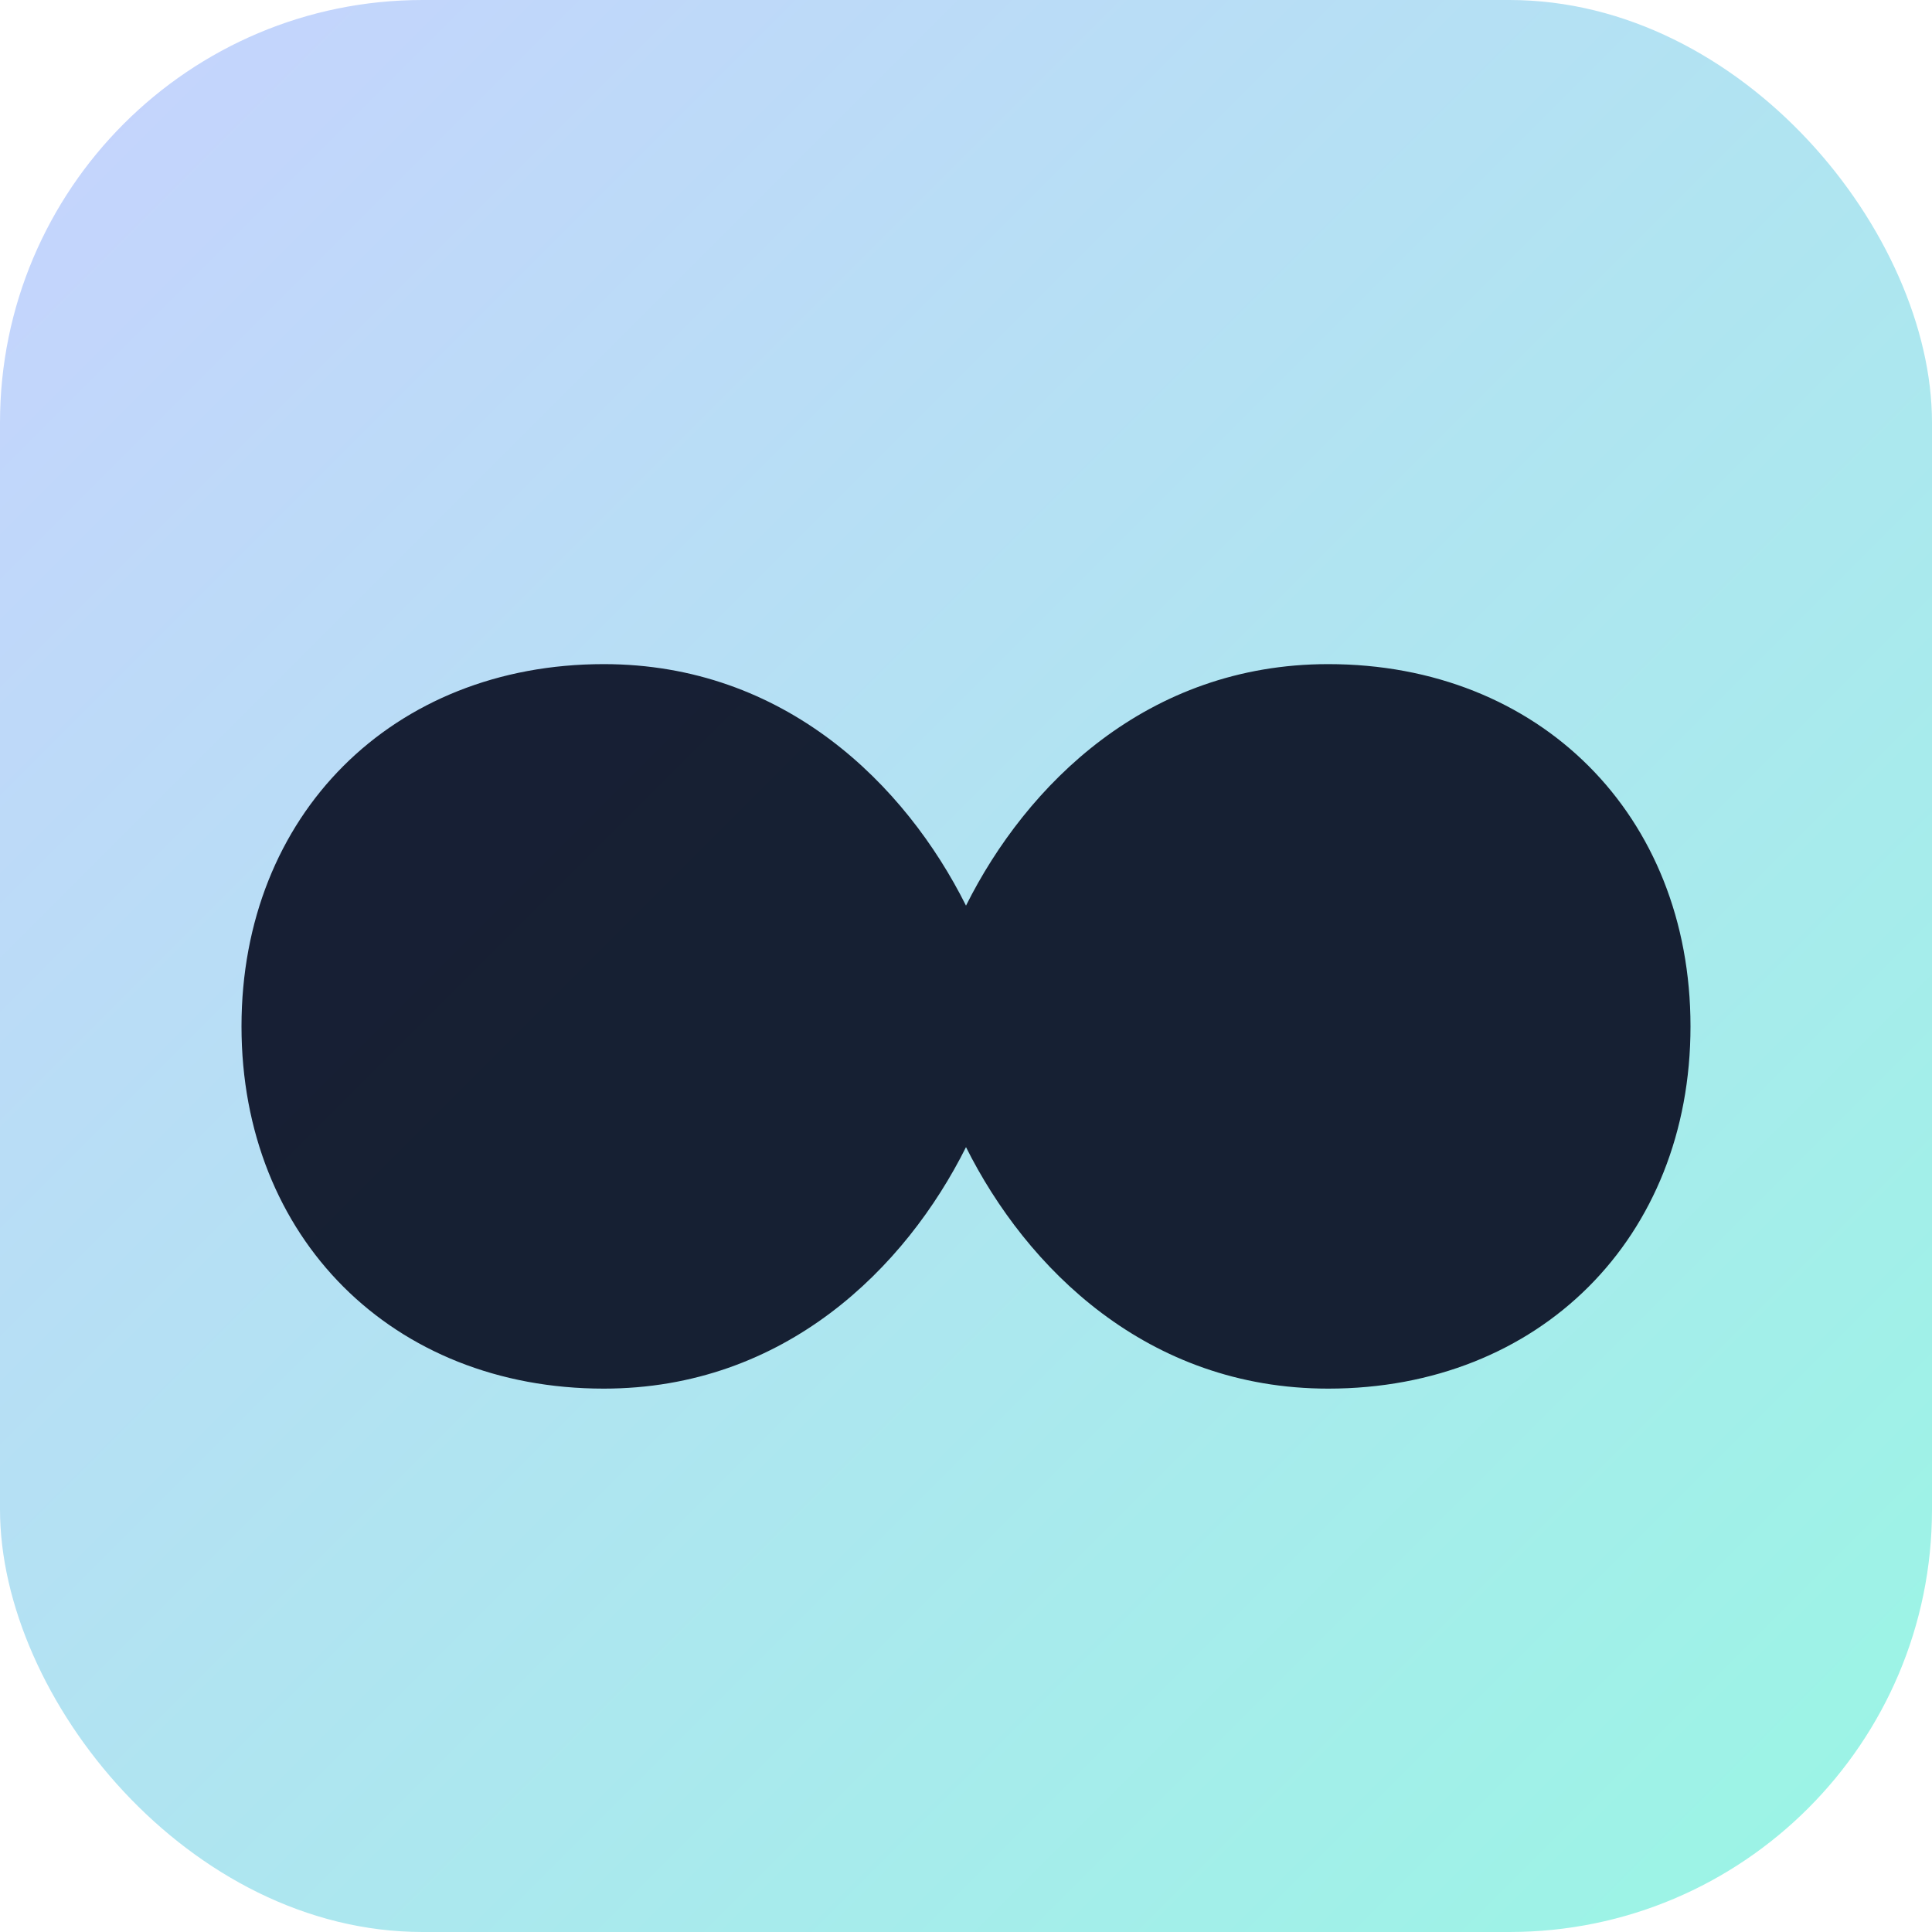
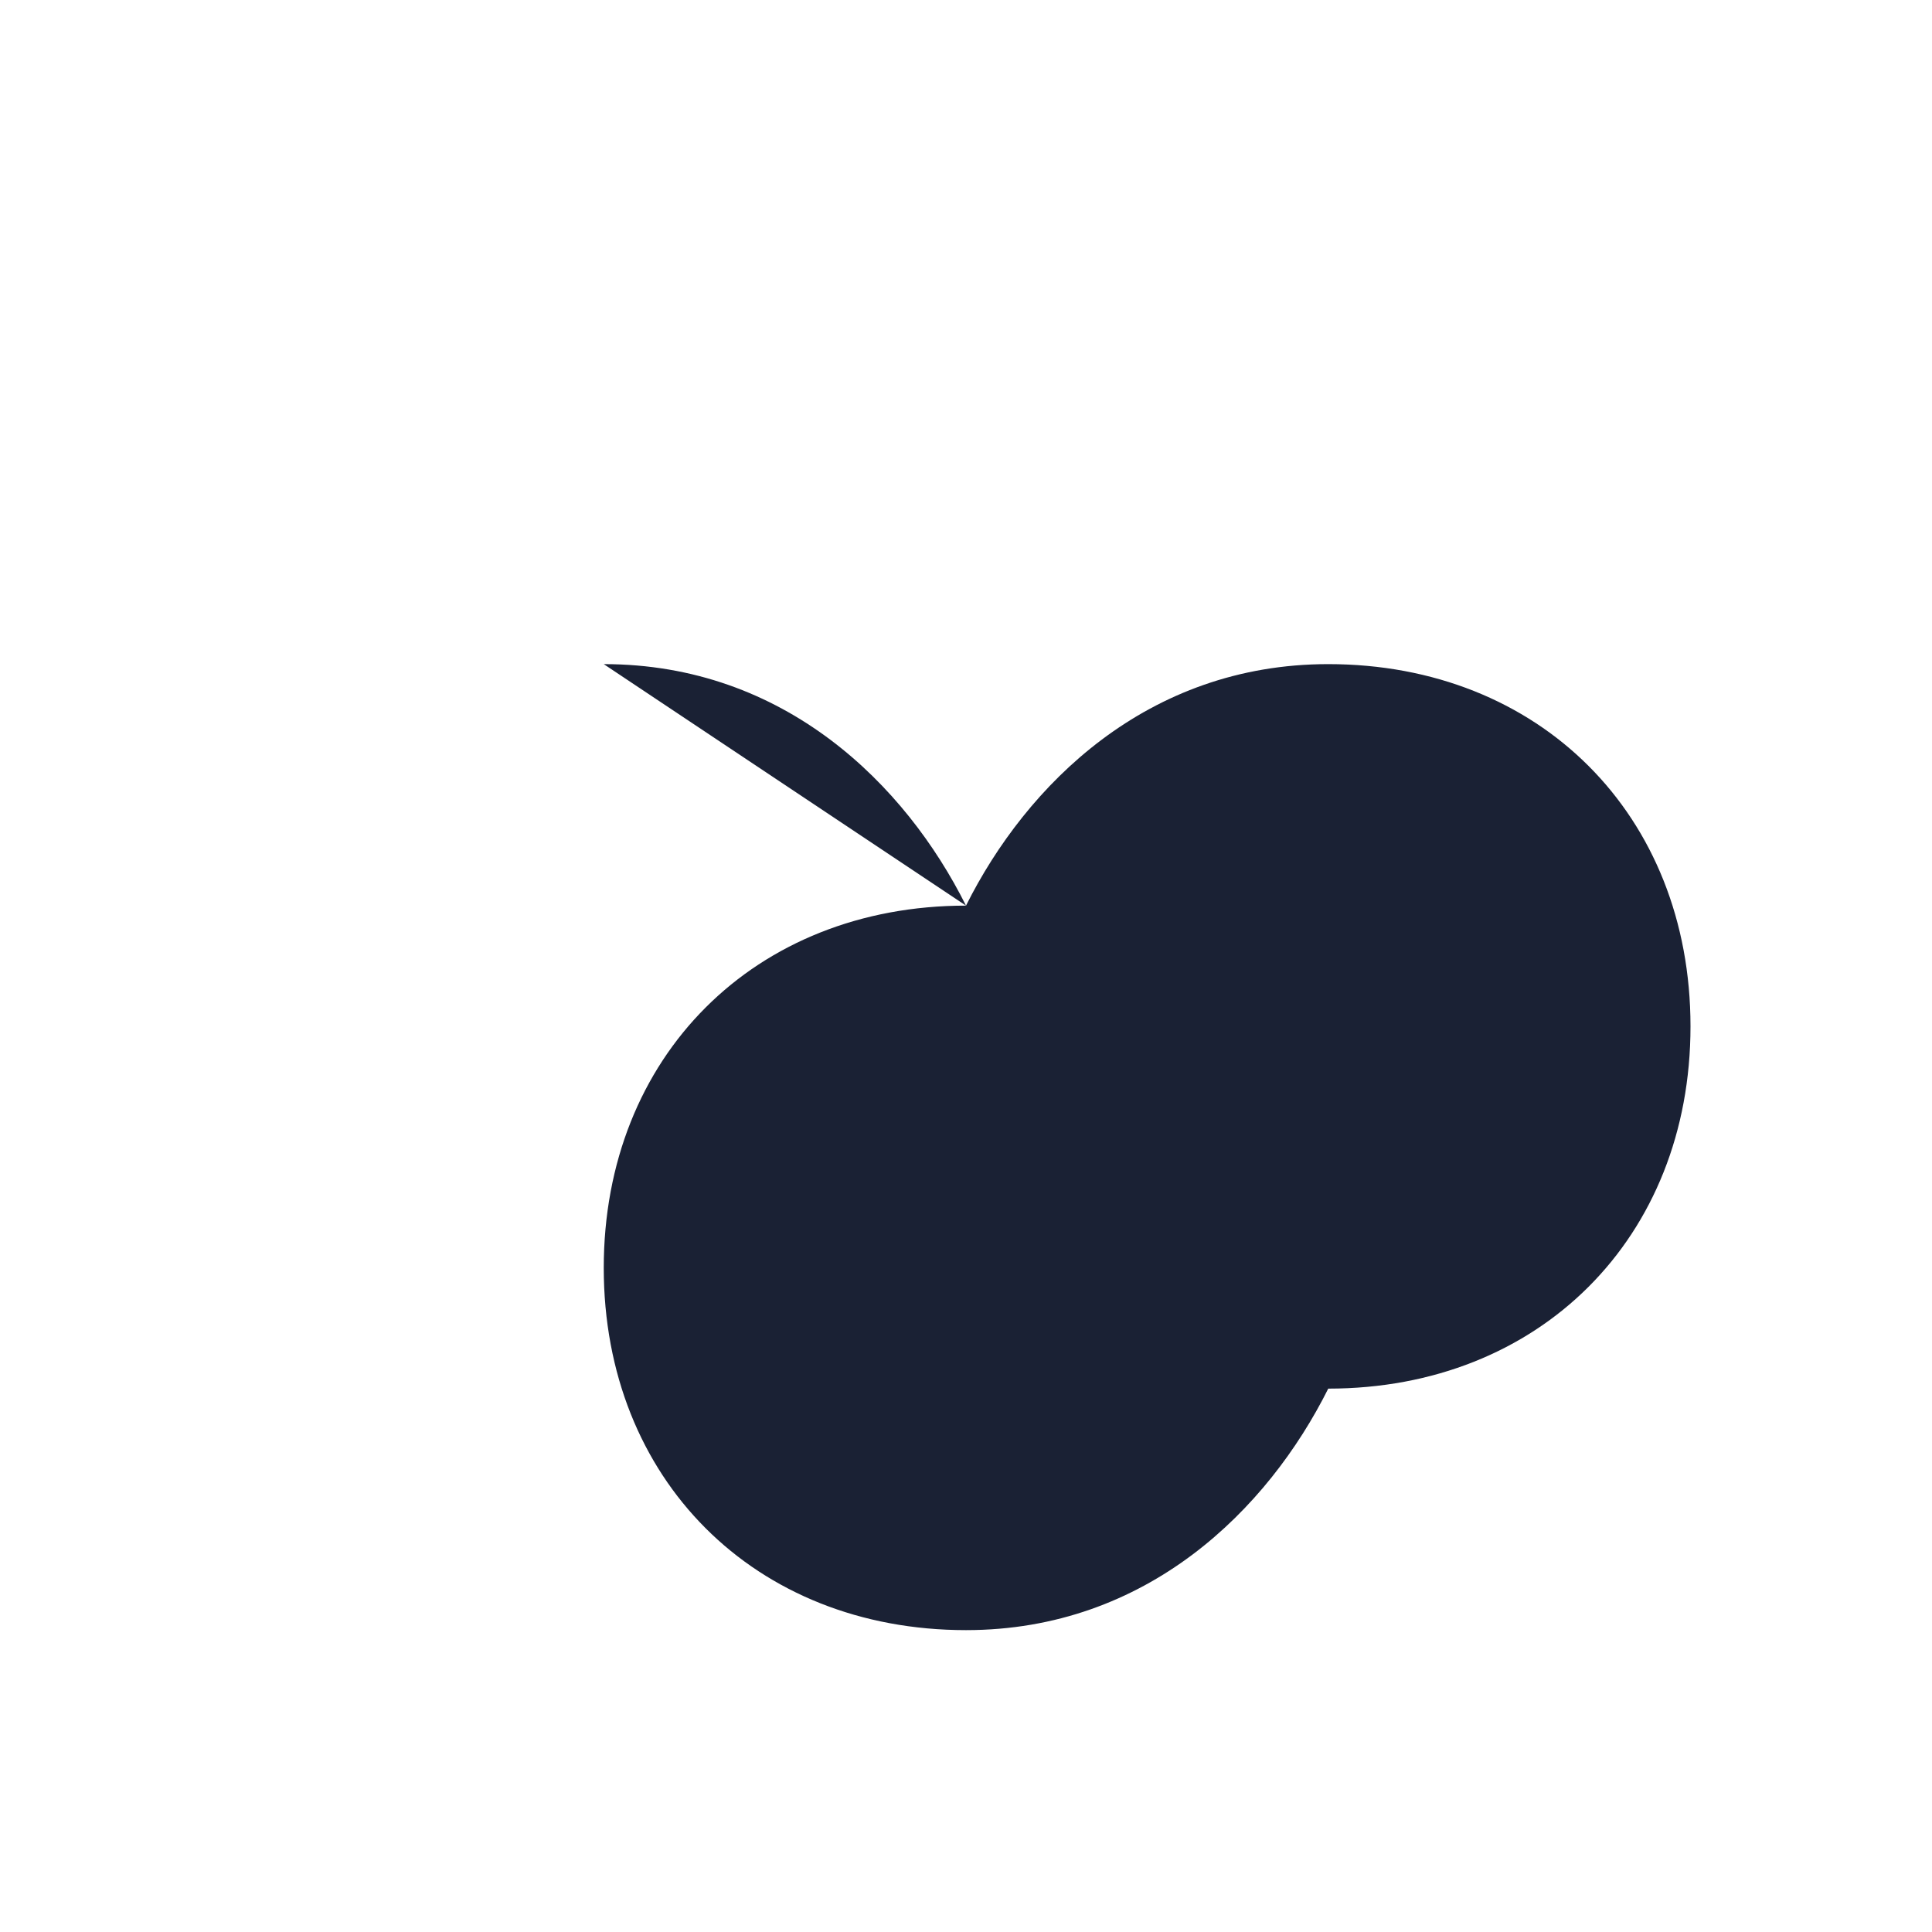
<svg xmlns="http://www.w3.org/2000/svg" viewBox="0 0 64 64">
  <defs>
    <linearGradient id="g" x1="0" y1="0" x2="1" y2="1">
      <stop offset="0" stop-color="#c7d2fe" />
      <stop offset="1" stop-color="#99f6e4" />
    </linearGradient>
  </defs>
-   <rect width="64" height="64" rx="14" fill="url(#g)" />
-   <path d="M20 22c6 0 10 4 12 8c2-4 6-8 12-8c7 0 12 5 12 12s-5 12-12 12c-6 0-10-4-12-8c-2 4-6 8-12 8c-7 0-12-5-12-12s5-12 12-12z" fill="#0f172a" opacity=".95" />
+   <path d="M20 22c6 0 10 4 12 8c2-4 6-8 12-8c7 0 12 5 12 12s-5 12-12 12c-2 4-6 8-12 8c-7 0-12-5-12-12s5-12 12-12z" fill="#0f172a" opacity=".95" />
</svg>